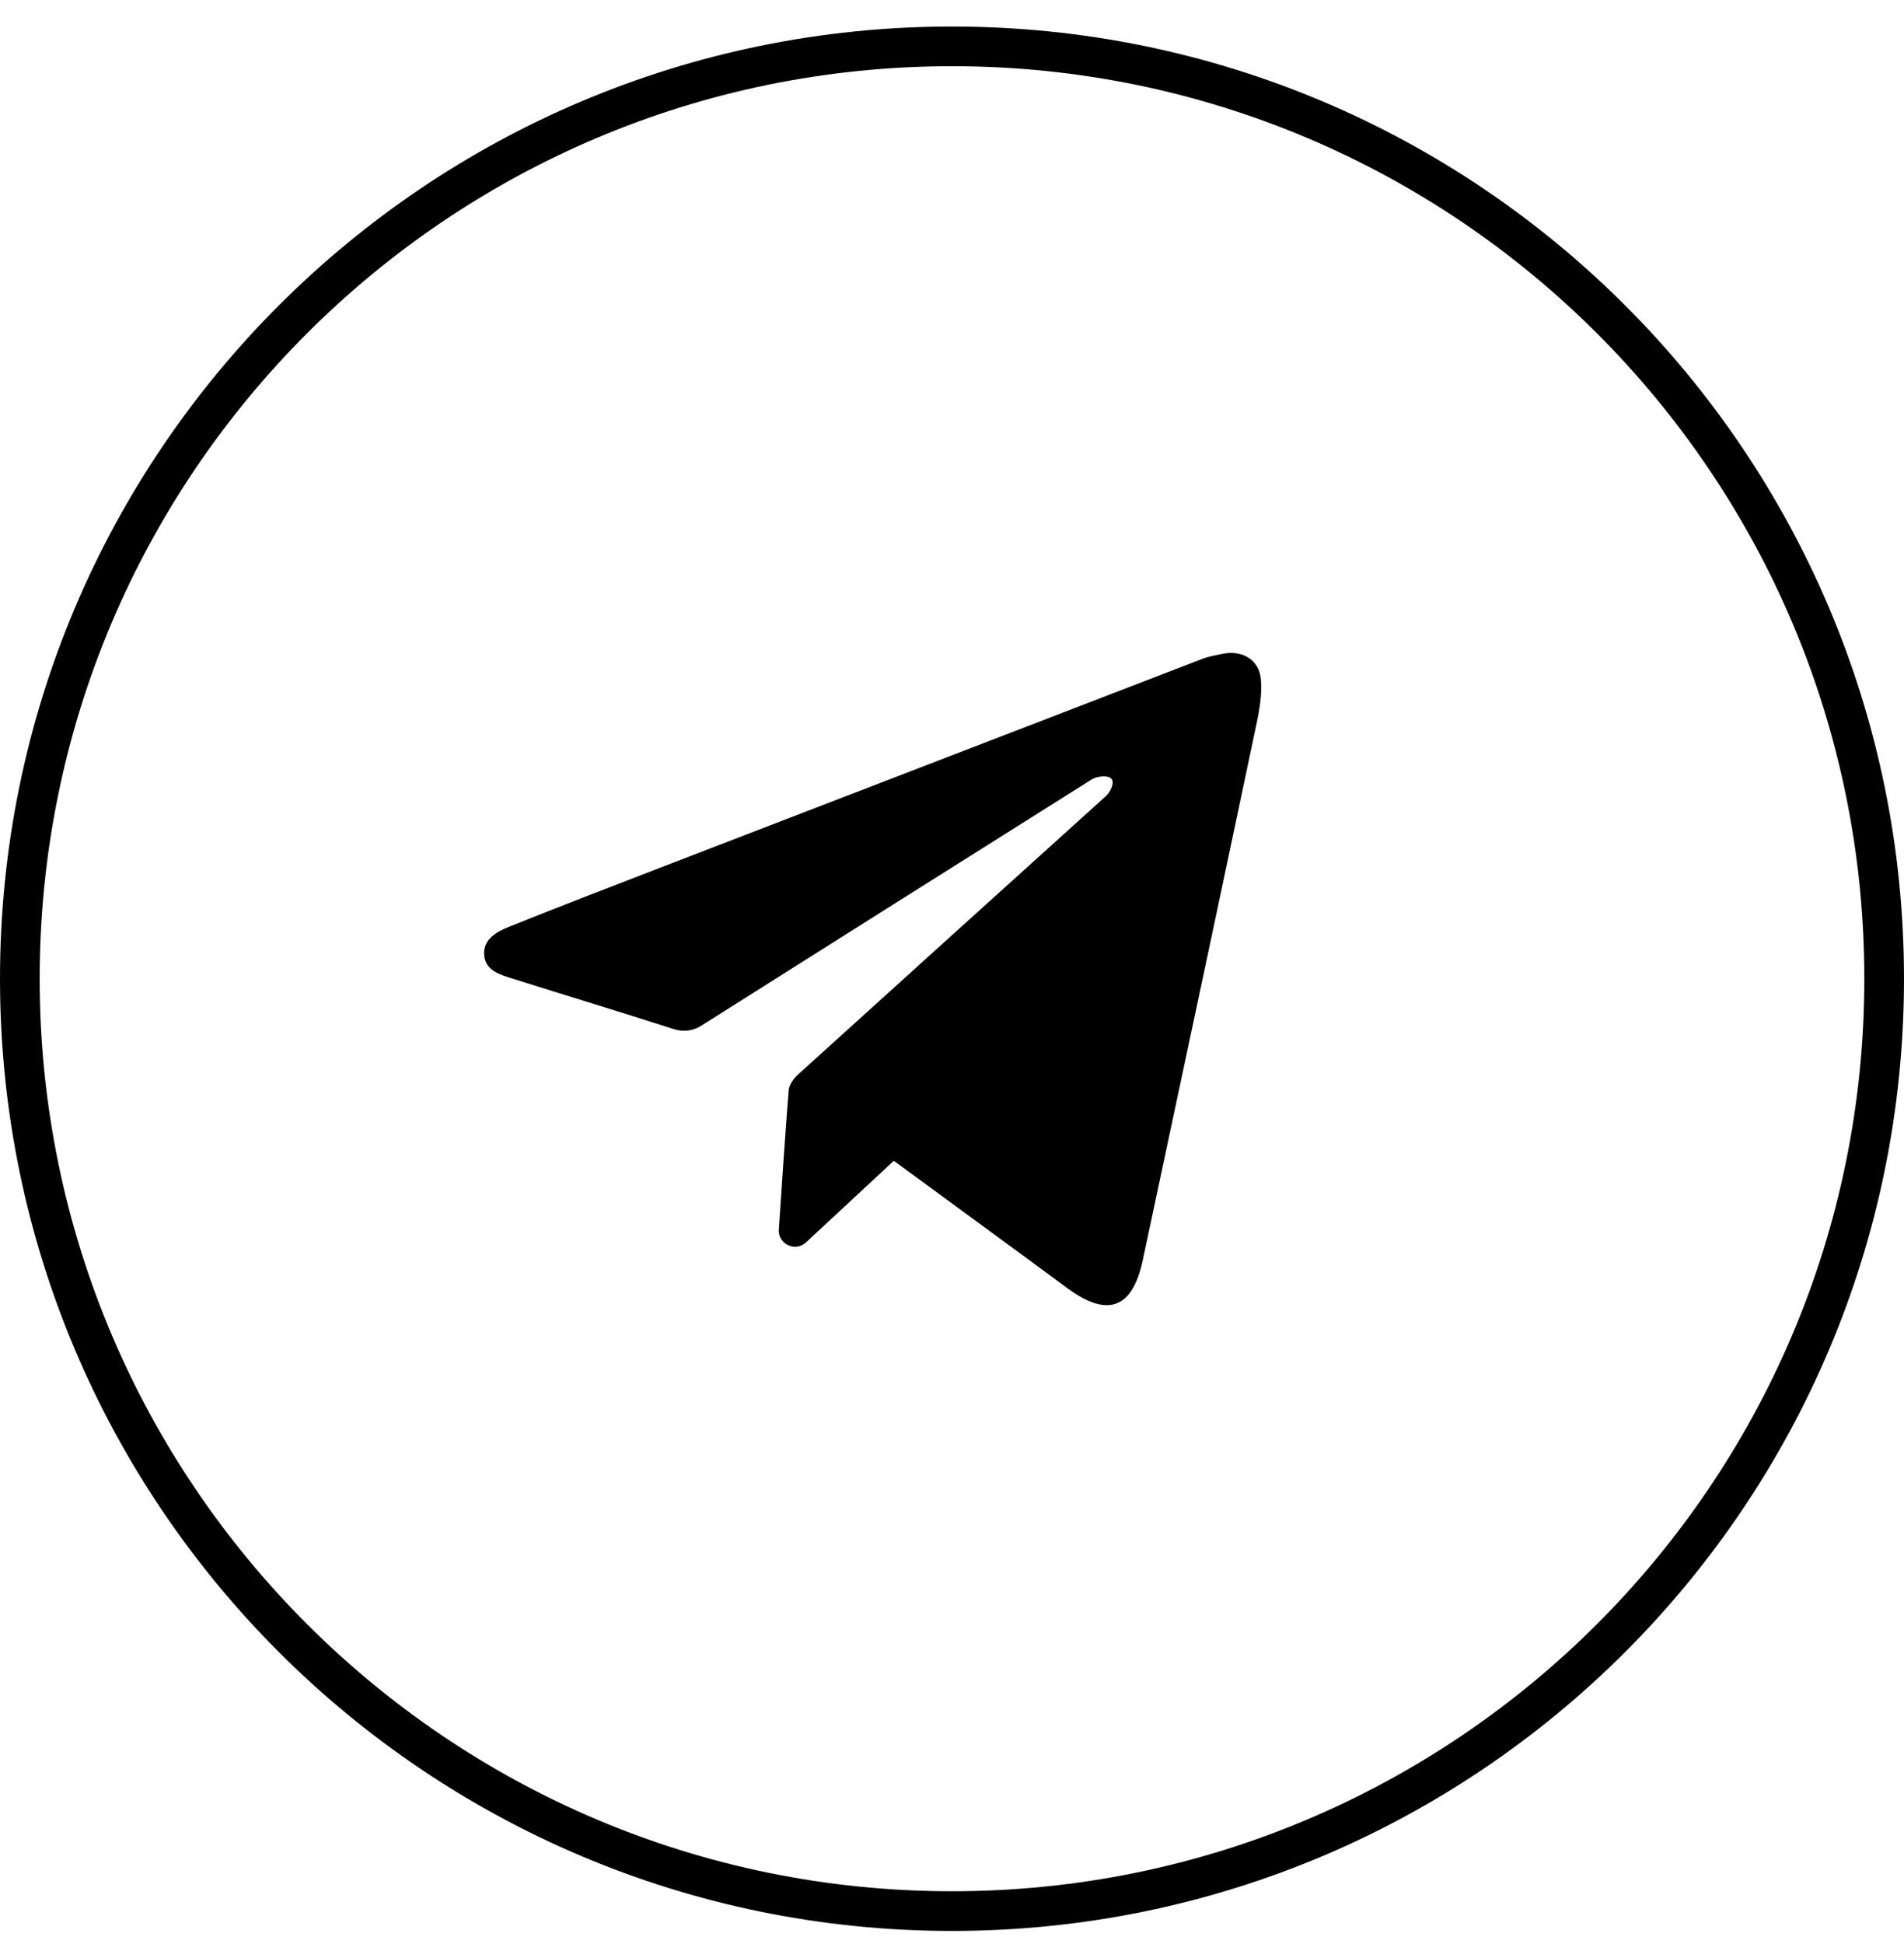
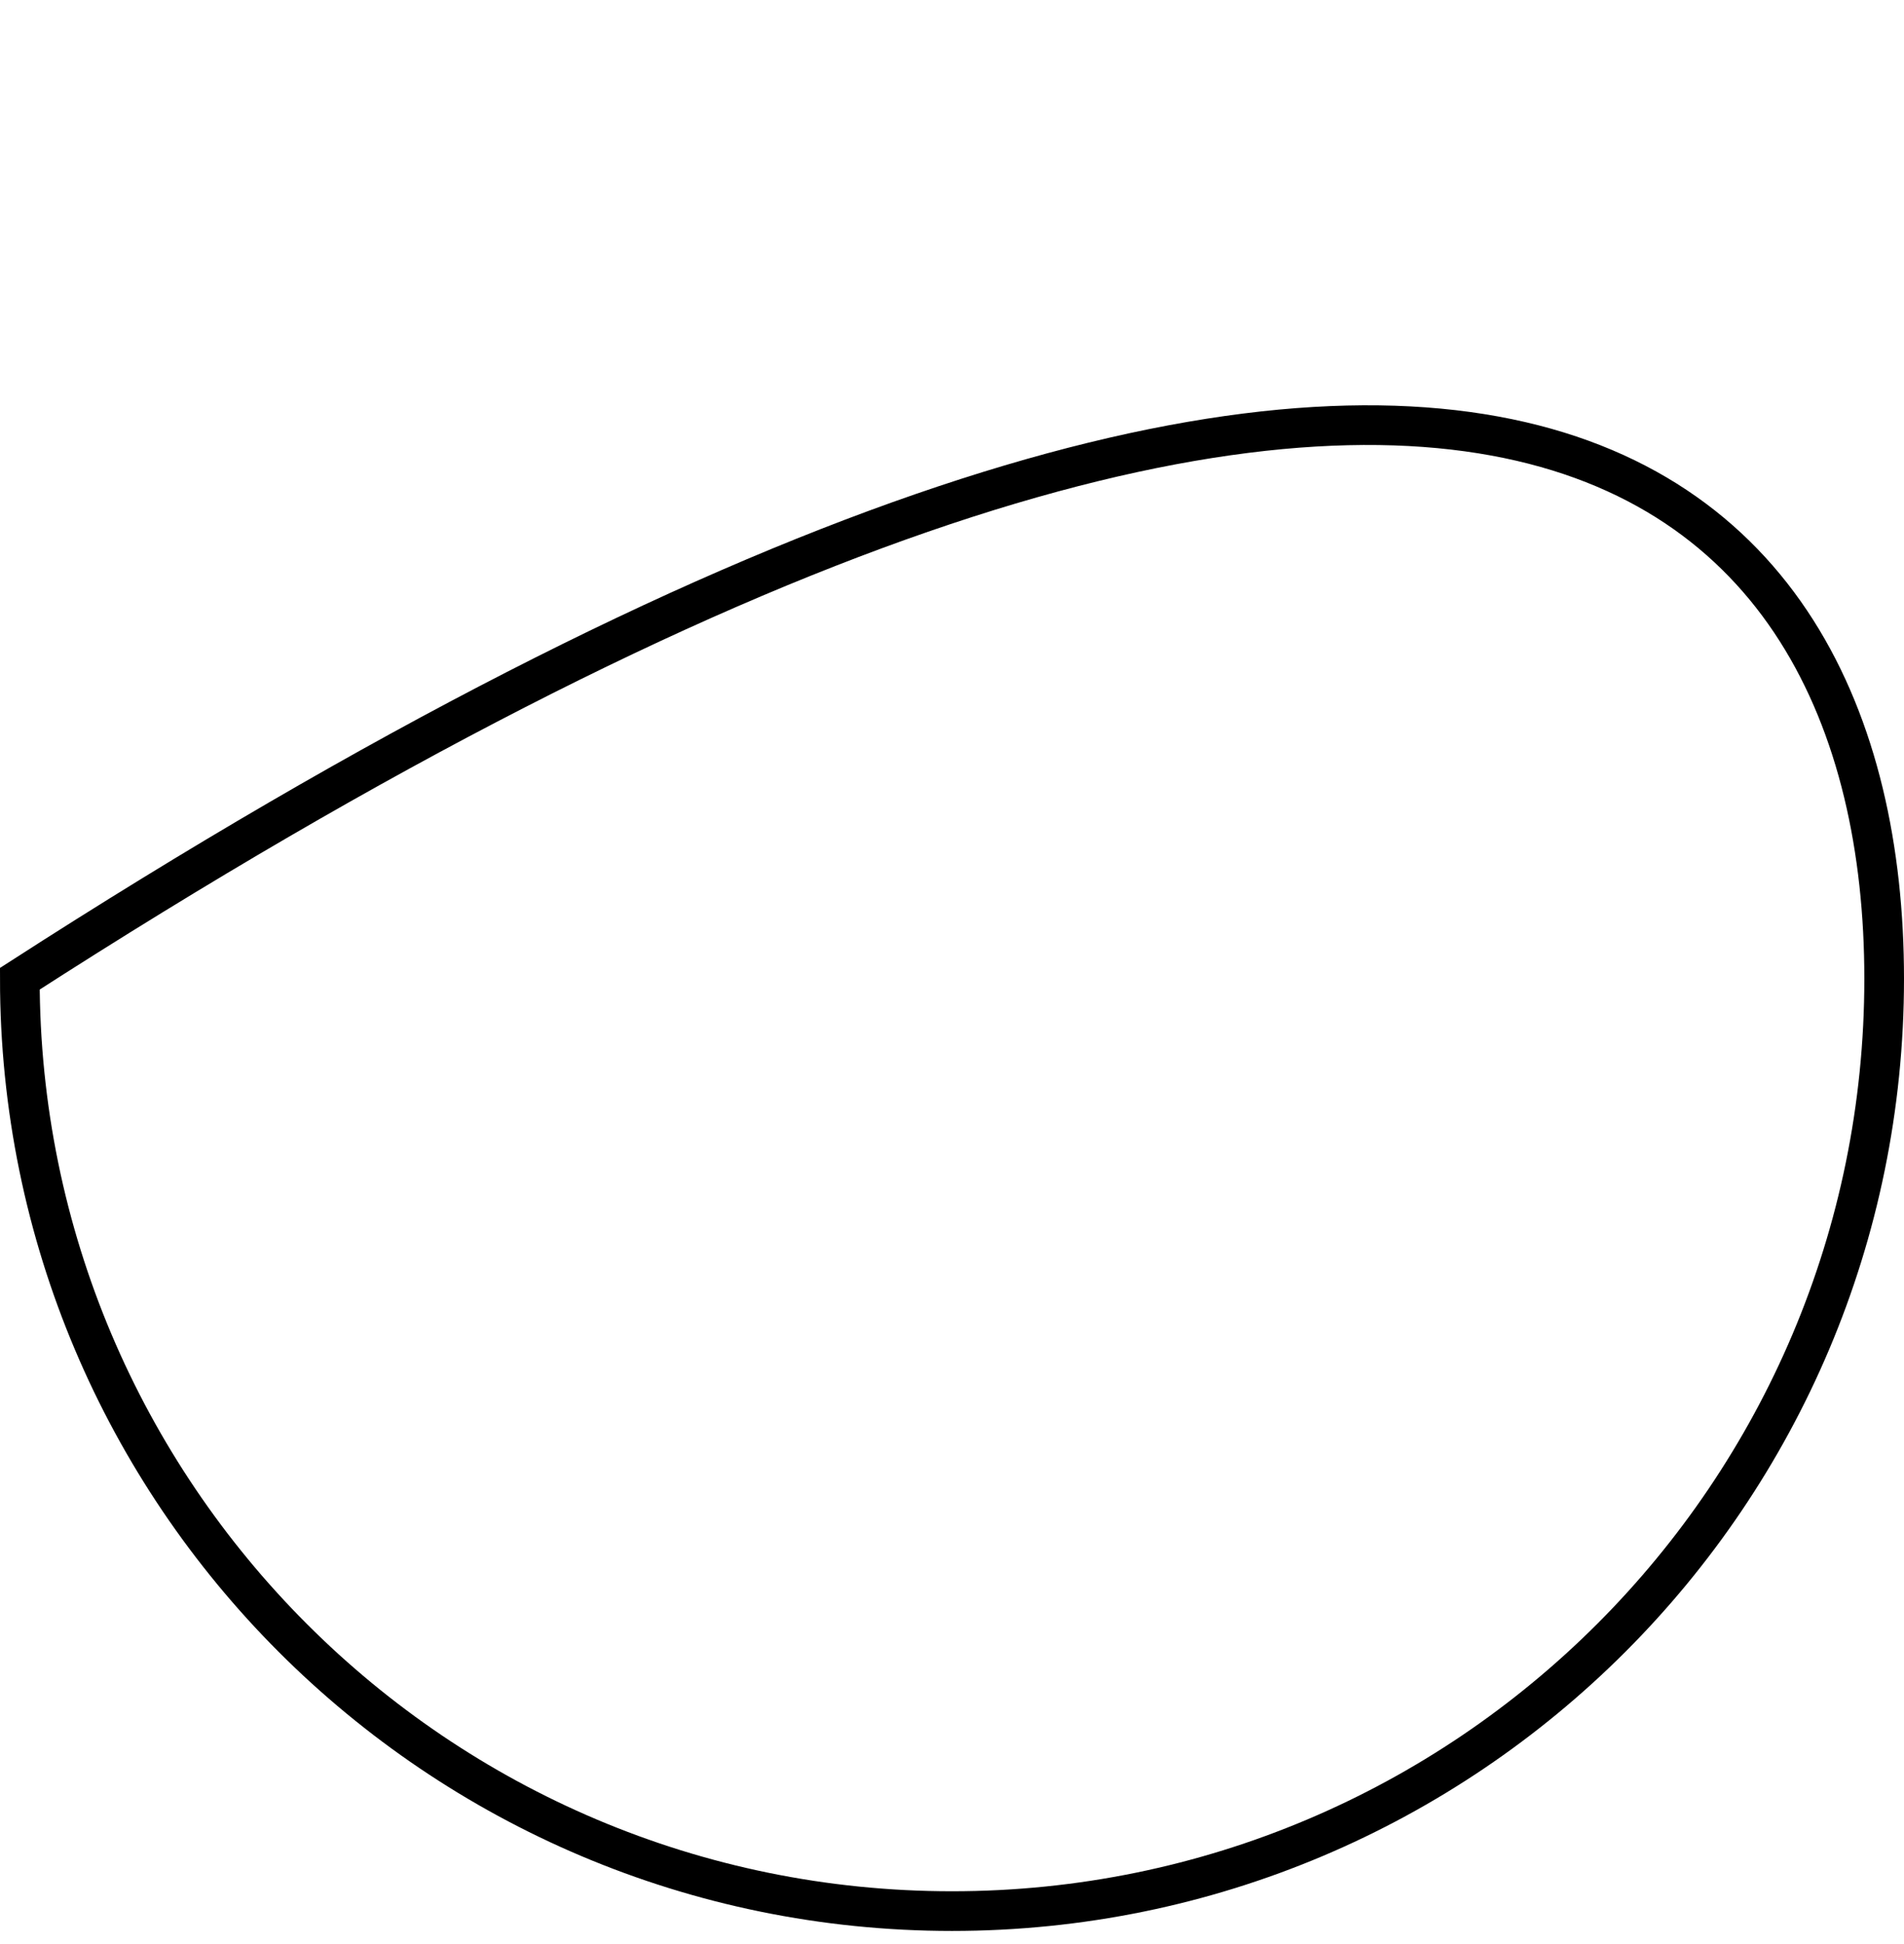
<svg xmlns="http://www.w3.org/2000/svg" width="48" height="49" viewBox="0 0 48 49" fill="none">
-   <path d="M0.5 24.669C0.5 11.69 11.021 1.169 24 1.169C36.979 1.169 47.5 11.69 47.5 24.669C47.5 37.648 36.979 48.169 24 48.169C11.021 48.169 0.5 37.648 0.5 24.669Z" stroke="black" />
-   <path fill-rule="evenodd" clip-rule="evenodd" d="M22.533 29.258L20.321 31.313C20.05 31.566 19.61 31.358 19.635 30.989C19.704 29.944 19.811 28.357 19.883 27.475C19.895 27.336 20.012 27.18 20.123 27.079C22.707 24.737 25.296 22.4 27.884 20.062C27.98 19.976 28.093 19.762 28.034 19.65C27.967 19.523 27.657 19.562 27.528 19.642C24.241 21.712 20.954 23.781 17.672 25.857C17.47 25.984 17.223 26.015 16.997 25.942C15.643 25.507 14.282 25.095 12.925 24.667C12.613 24.568 12.243 24.47 12.207 24.083C12.17 23.679 12.516 23.487 12.829 23.361C14.091 22.853 15.361 22.366 16.629 21.876C21.191 20.119 25.753 18.362 30.315 16.605C30.467 16.546 30.671 16.51 30.83 16.478C31.308 16.382 31.738 16.622 31.785 17.106C31.821 17.46 31.759 17.855 31.685 18.205C30.734 22.726 29.771 27.245 28.809 31.764C28.55 32.985 27.922 33.217 26.912 32.471C25.609 31.509 22.533 29.258 22.533 29.258Z" fill="black" />
+   <path d="M0.5 24.669C36.979 1.169 47.5 11.69 47.5 24.669C47.5 37.648 36.979 48.169 24 48.169C11.021 48.169 0.5 37.648 0.5 24.669Z" stroke="black" />
</svg>